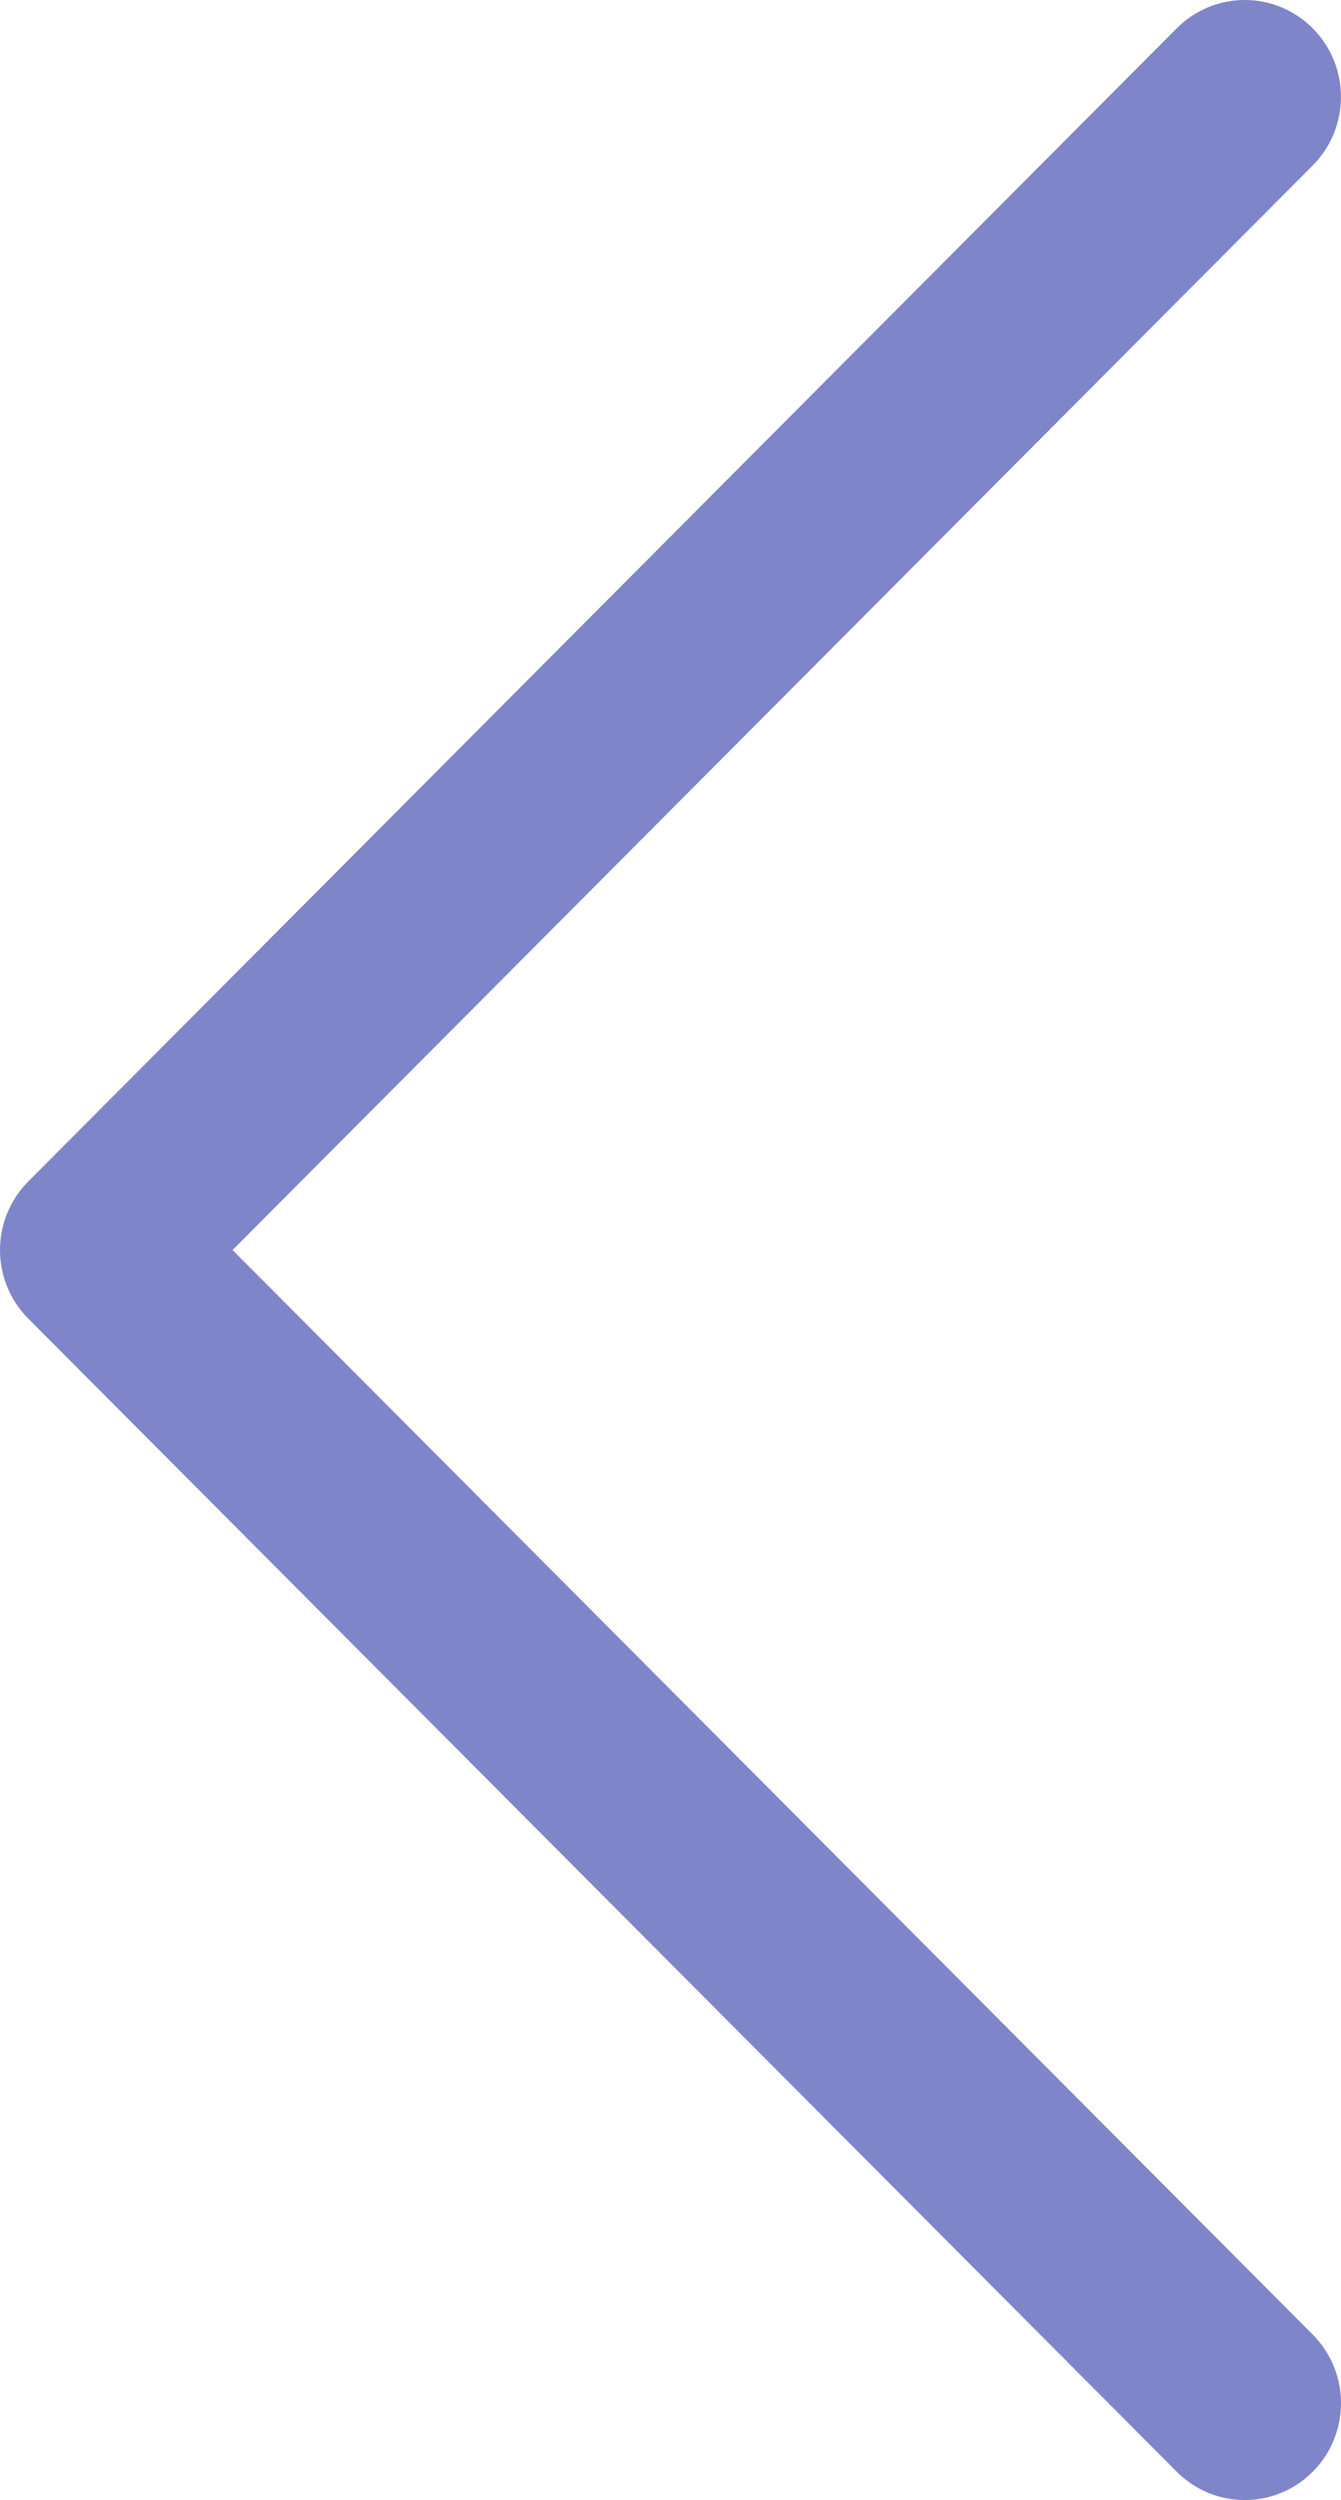
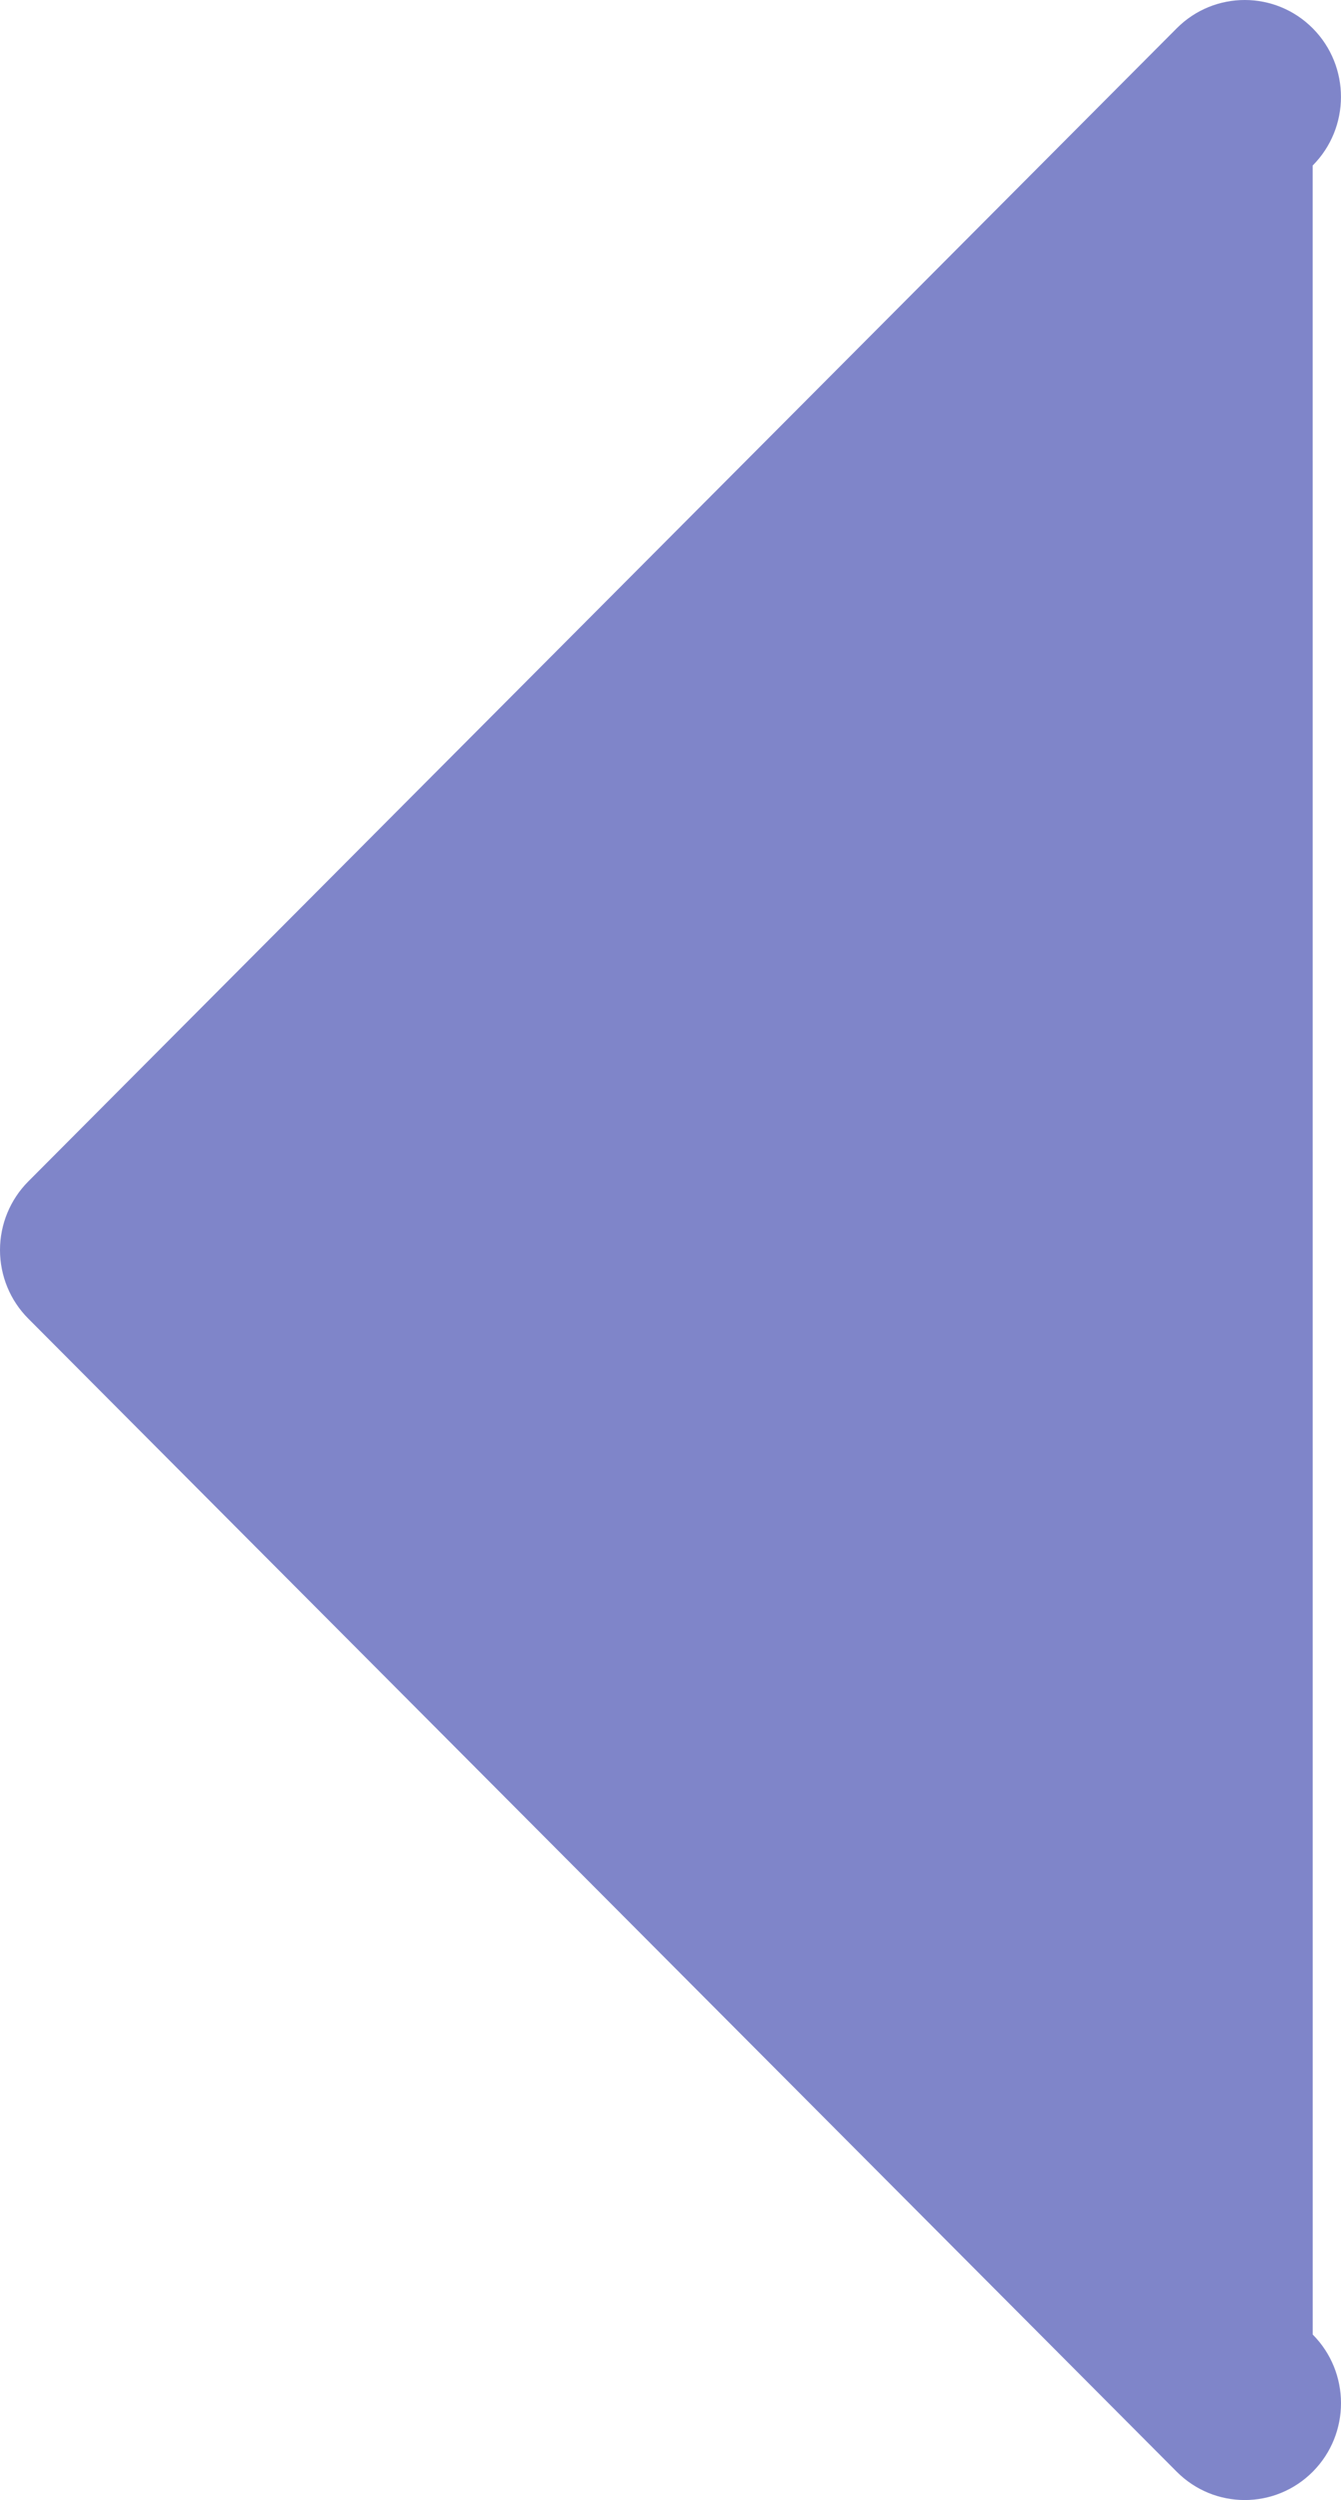
<svg xmlns="http://www.w3.org/2000/svg" width="88" height="164" viewBox="0 0 88 164" fill="none">
-   <path d="M1.857 77.5L77.222 1.855C79.691 -0.622 83.689 -0.618 86.154 1.867C88.618 4.353 88.611 8.379 86.141 10.858L15.262 82L86.144 153.143C88.613 155.622 88.62 159.645 86.157 162.131C84.921 163.377 83.302 164 81.683 164C80.069 164 78.456 163.381 77.222 162.144L1.857 86.501C0.667 85.31 0 83.689 0 82C0 80.312 0.669 78.693 1.857 77.5Z" fill="#2A35A6" fill-opacity="0.6" />
+   <path d="M1.857 77.5L77.222 1.855C79.691 -0.622 83.689 -0.618 86.154 1.867C88.618 4.353 88.611 8.379 86.141 10.858L86.144 153.143C88.613 155.622 88.62 159.645 86.157 162.131C84.921 163.377 83.302 164 81.683 164C80.069 164 78.456 163.381 77.222 162.144L1.857 86.501C0.667 85.31 0 83.689 0 82C0 80.312 0.669 78.693 1.857 77.5Z" fill="#2A35A6" fill-opacity="0.6" />
</svg>